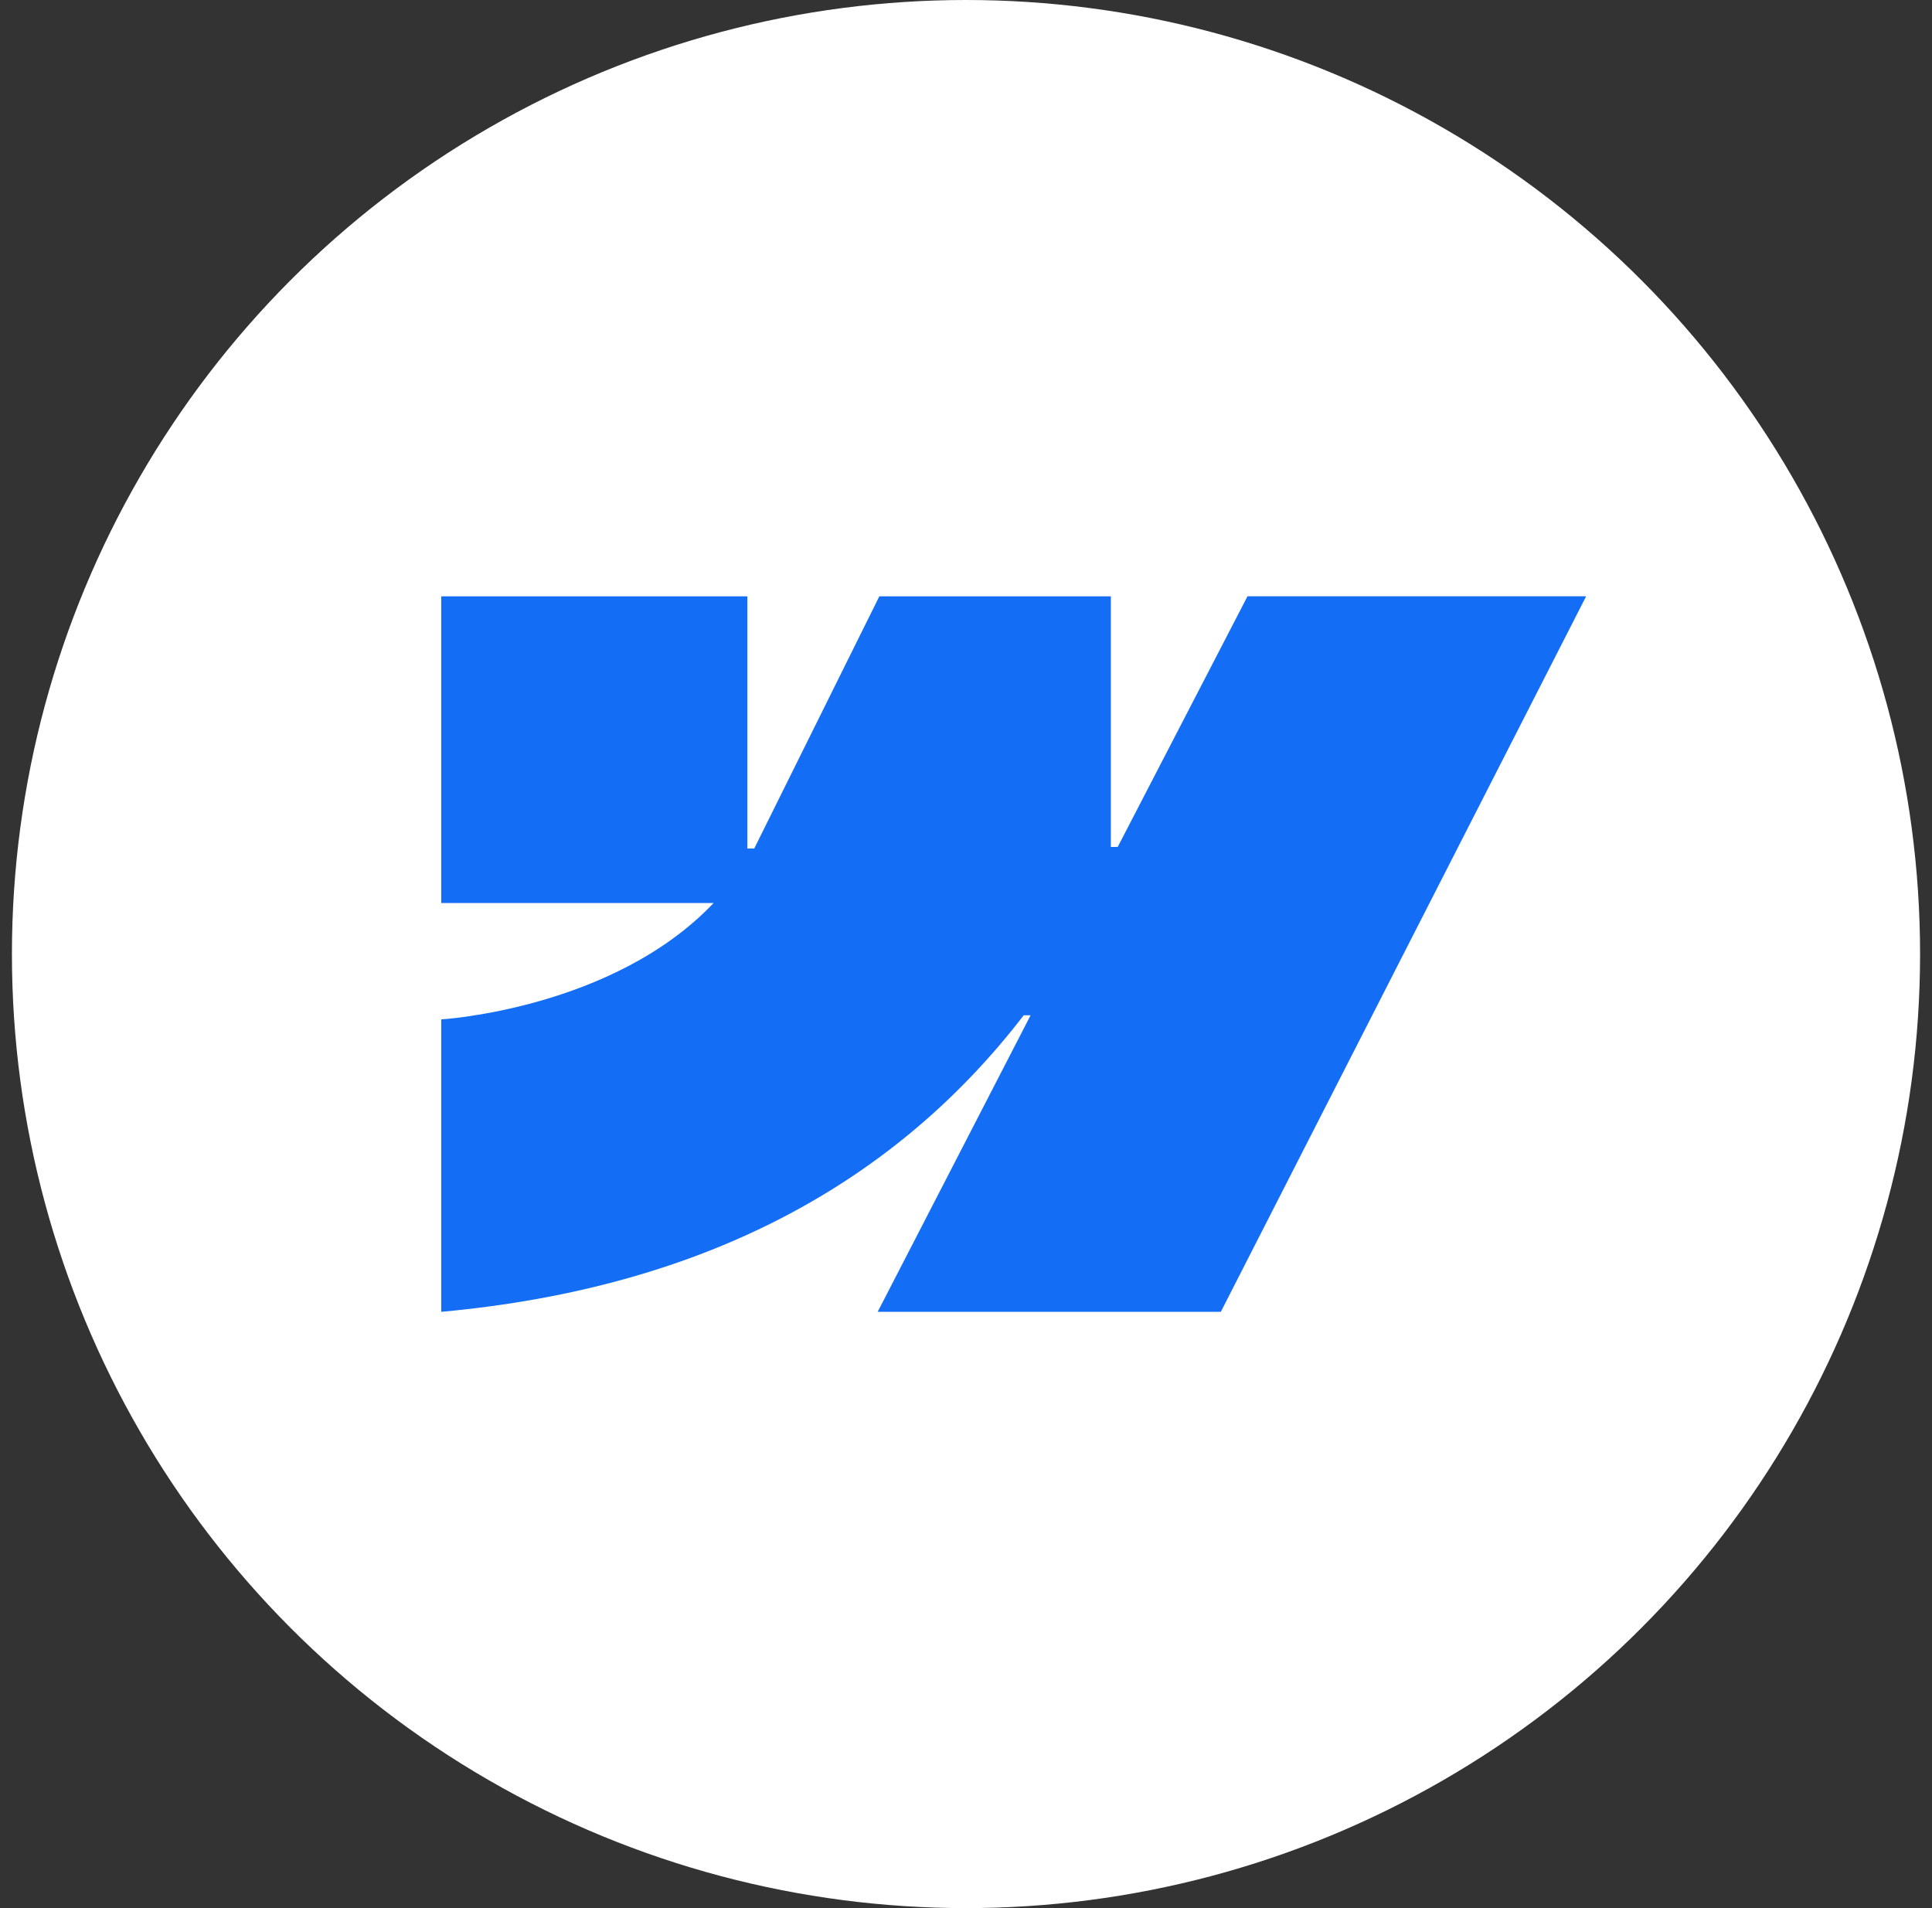
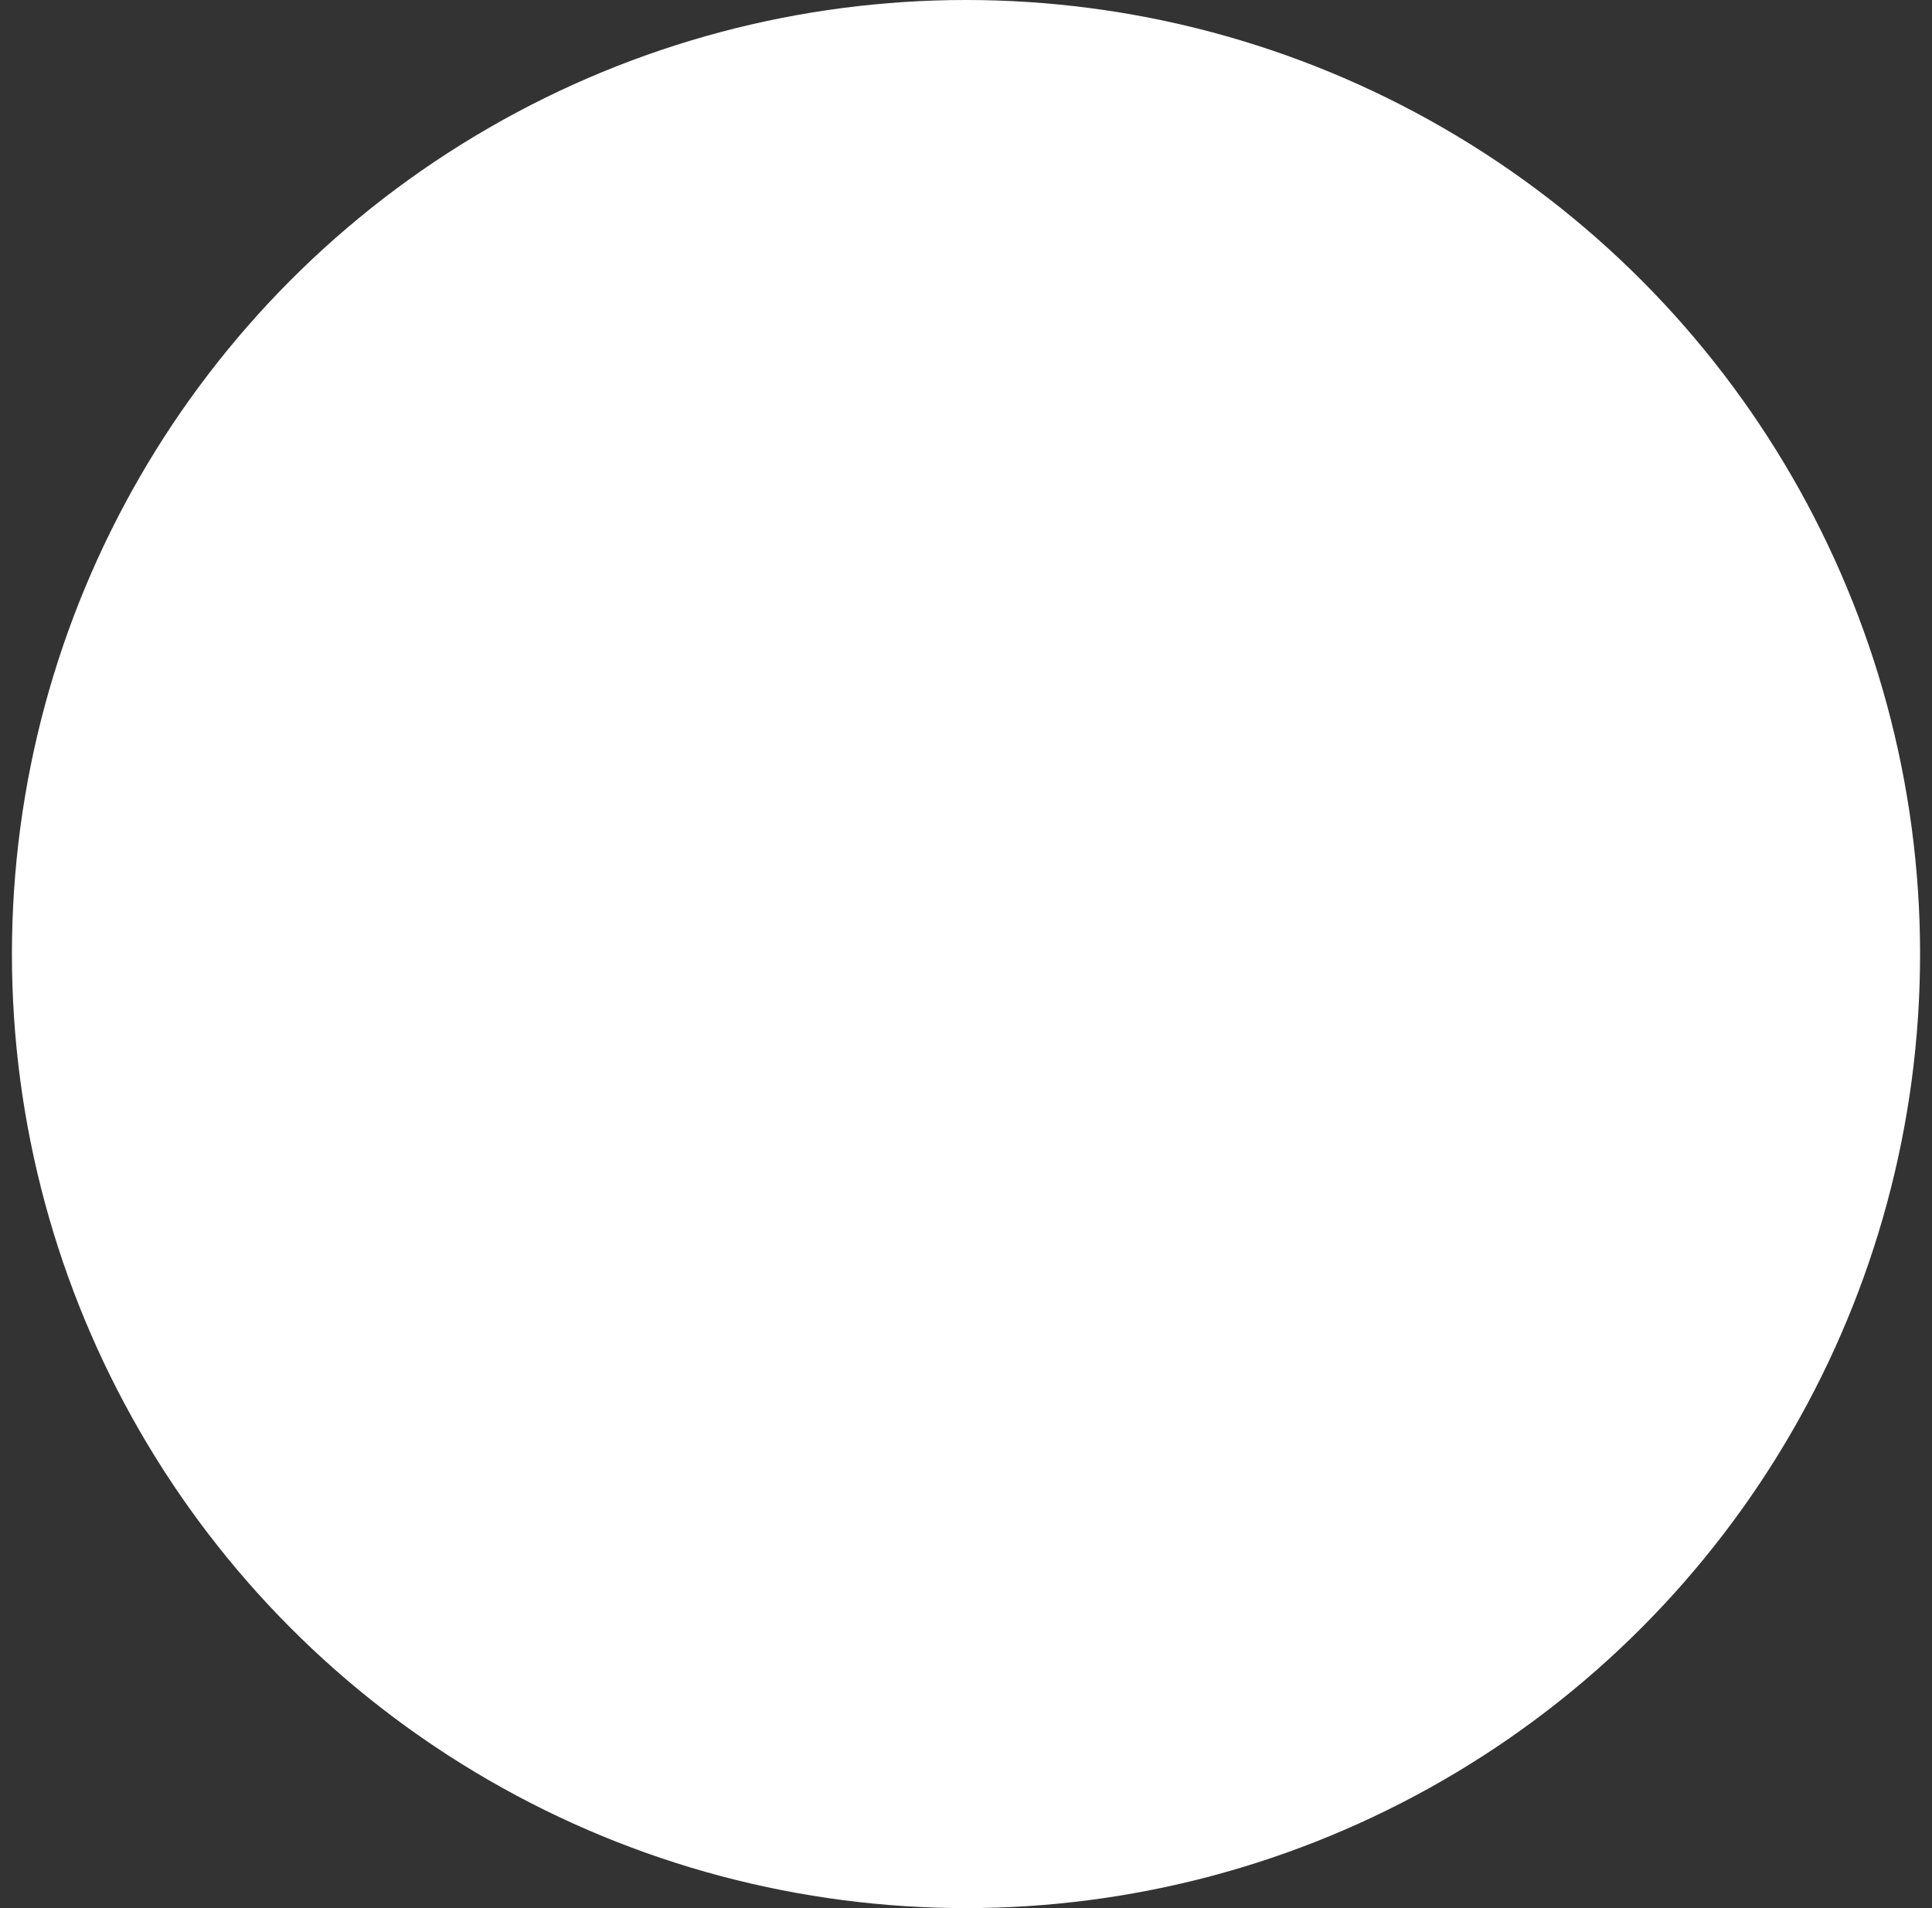
<svg xmlns="http://www.w3.org/2000/svg" width="81" height="80" viewBox="0 0 81 80" fill="none">
  <rect x="0" y="0" width="81" height="80" fill="#333333" stroke="none" />
  <circle cx="40.5" cy="40" r="40" fill="white" />
-   <path fill-rule="evenodd" clip-rule="evenodd" d="M66.5 25L51.184 55H36.797L43.208 42.567H42.92C37.632 49.444 29.742 53.972 18.5 55V42.739C18.5 42.739 25.692 42.313 29.919 37.86H18.5V25.001H31.334V35.577L31.622 35.575L36.867 25.001H46.573V35.51L46.861 35.509L52.302 25H66.5Z" fill="#146EF5" />
</svg>